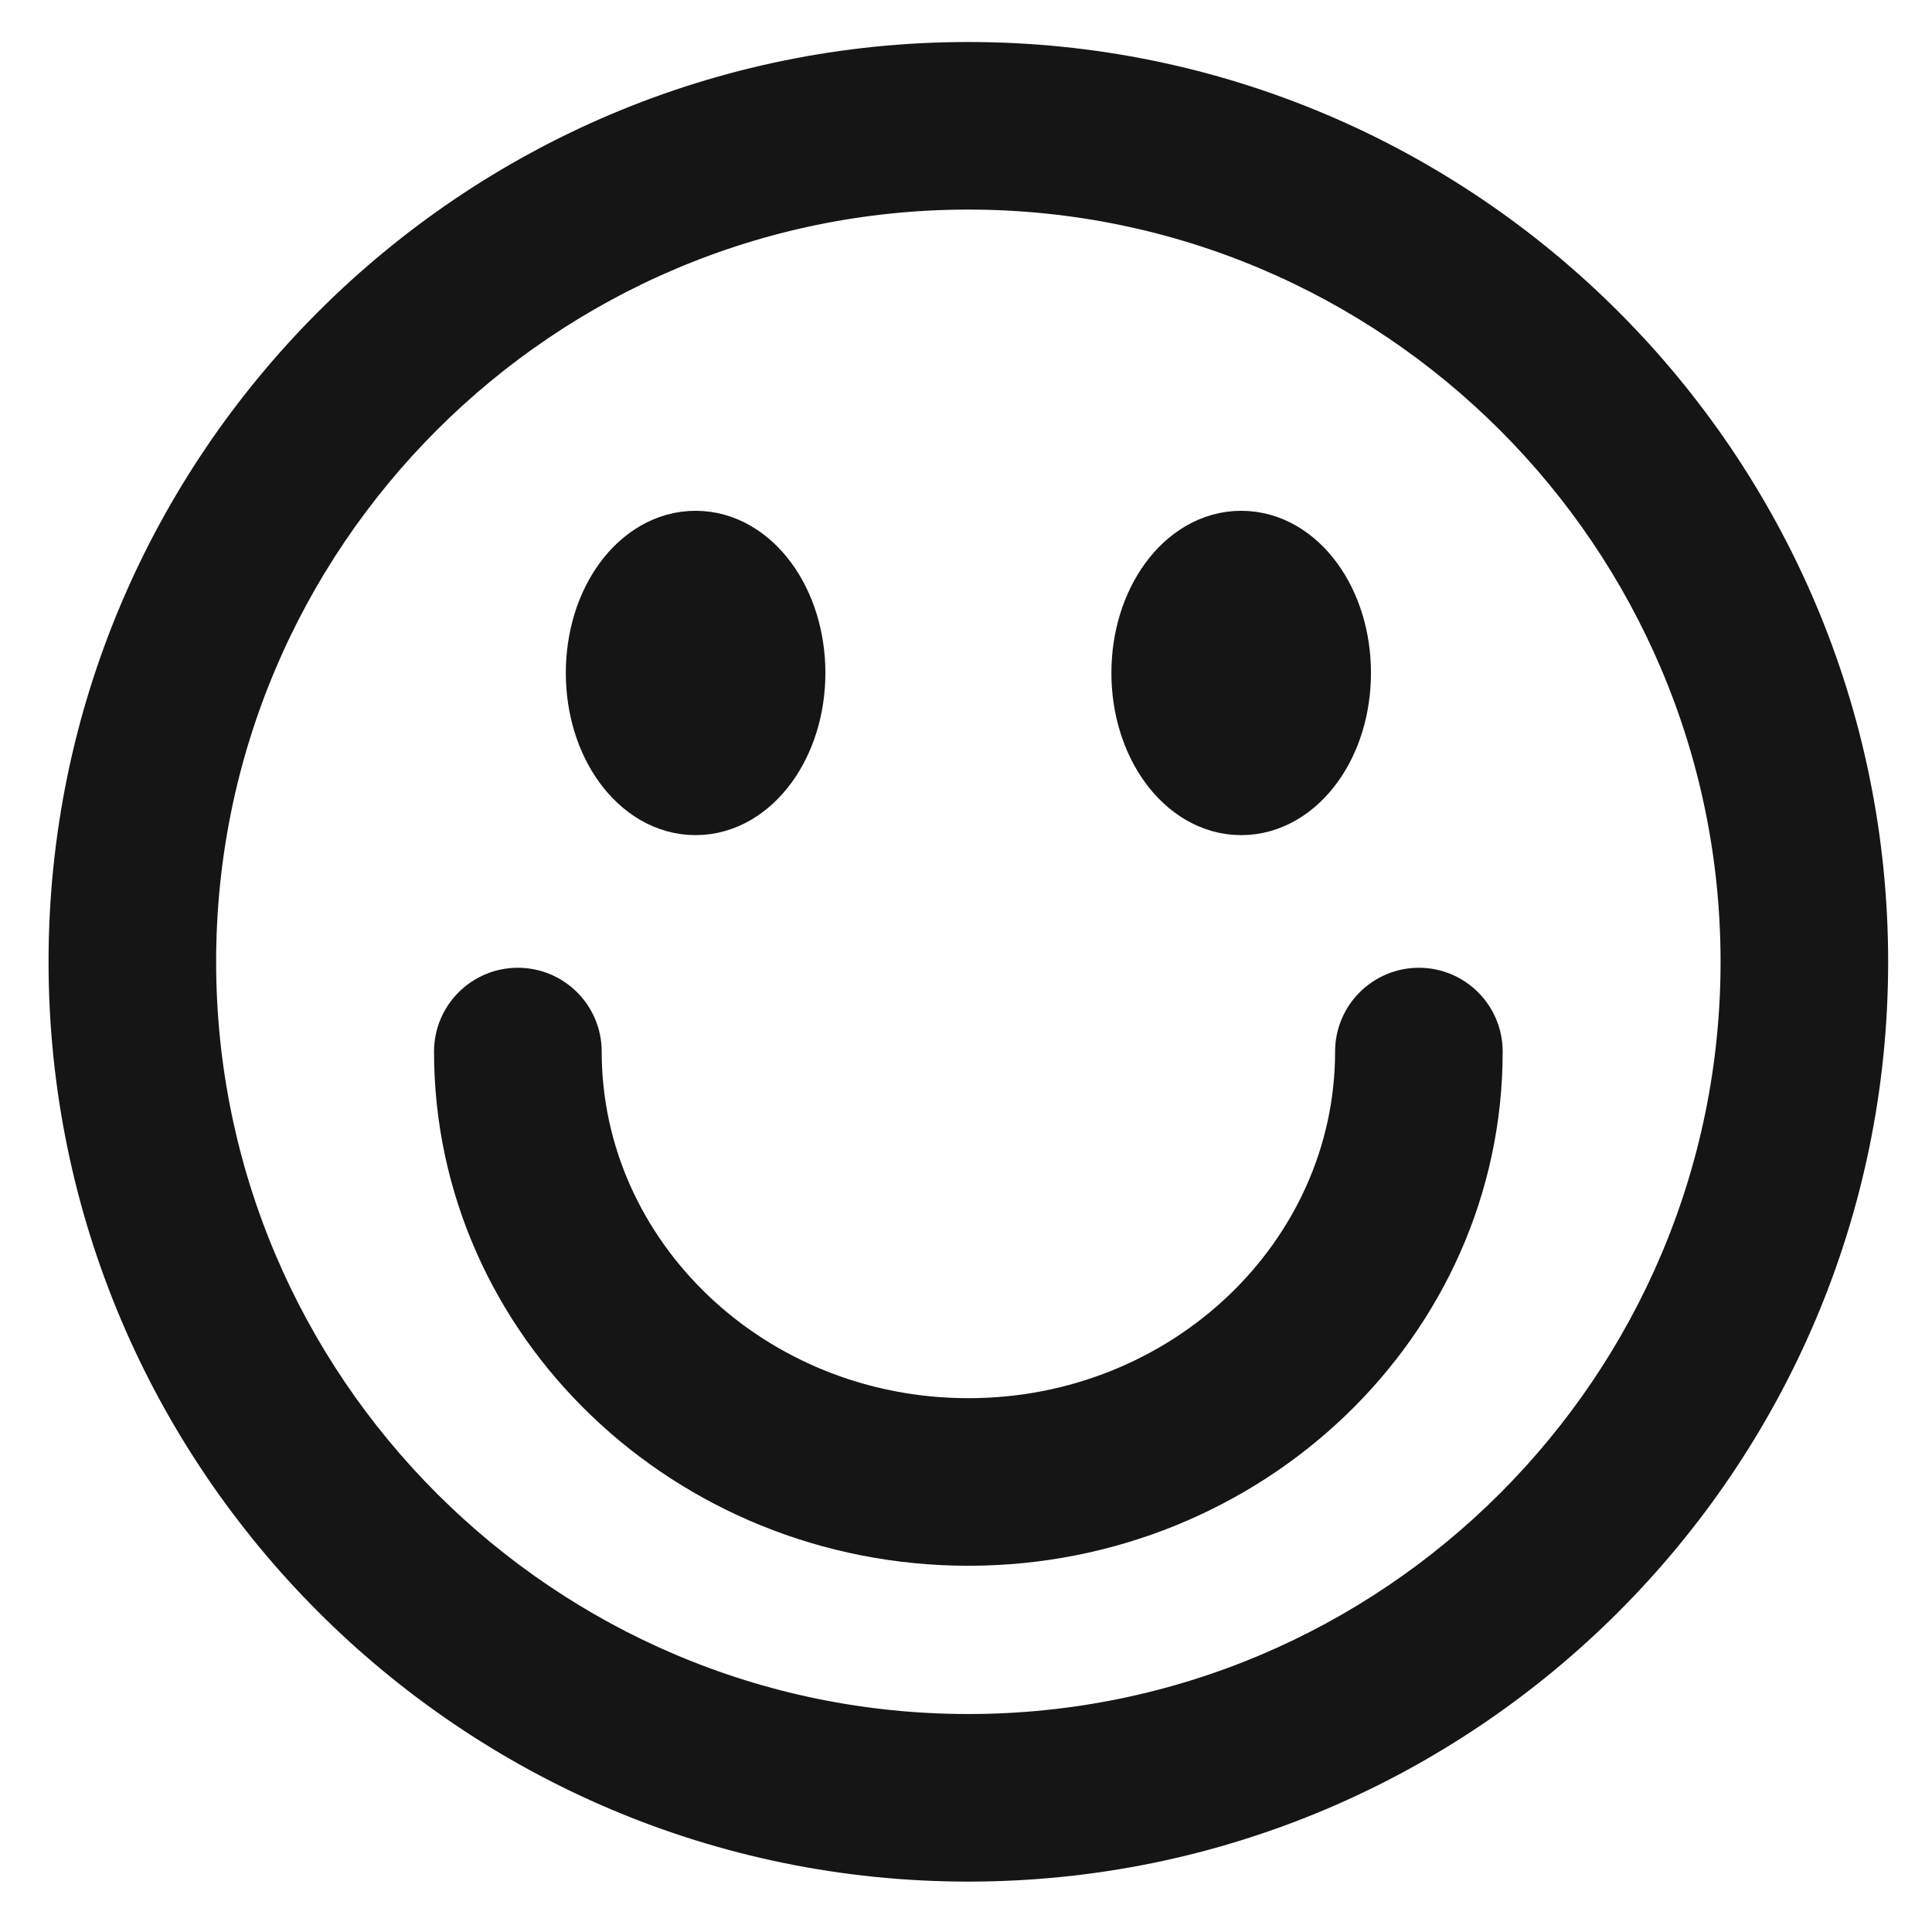
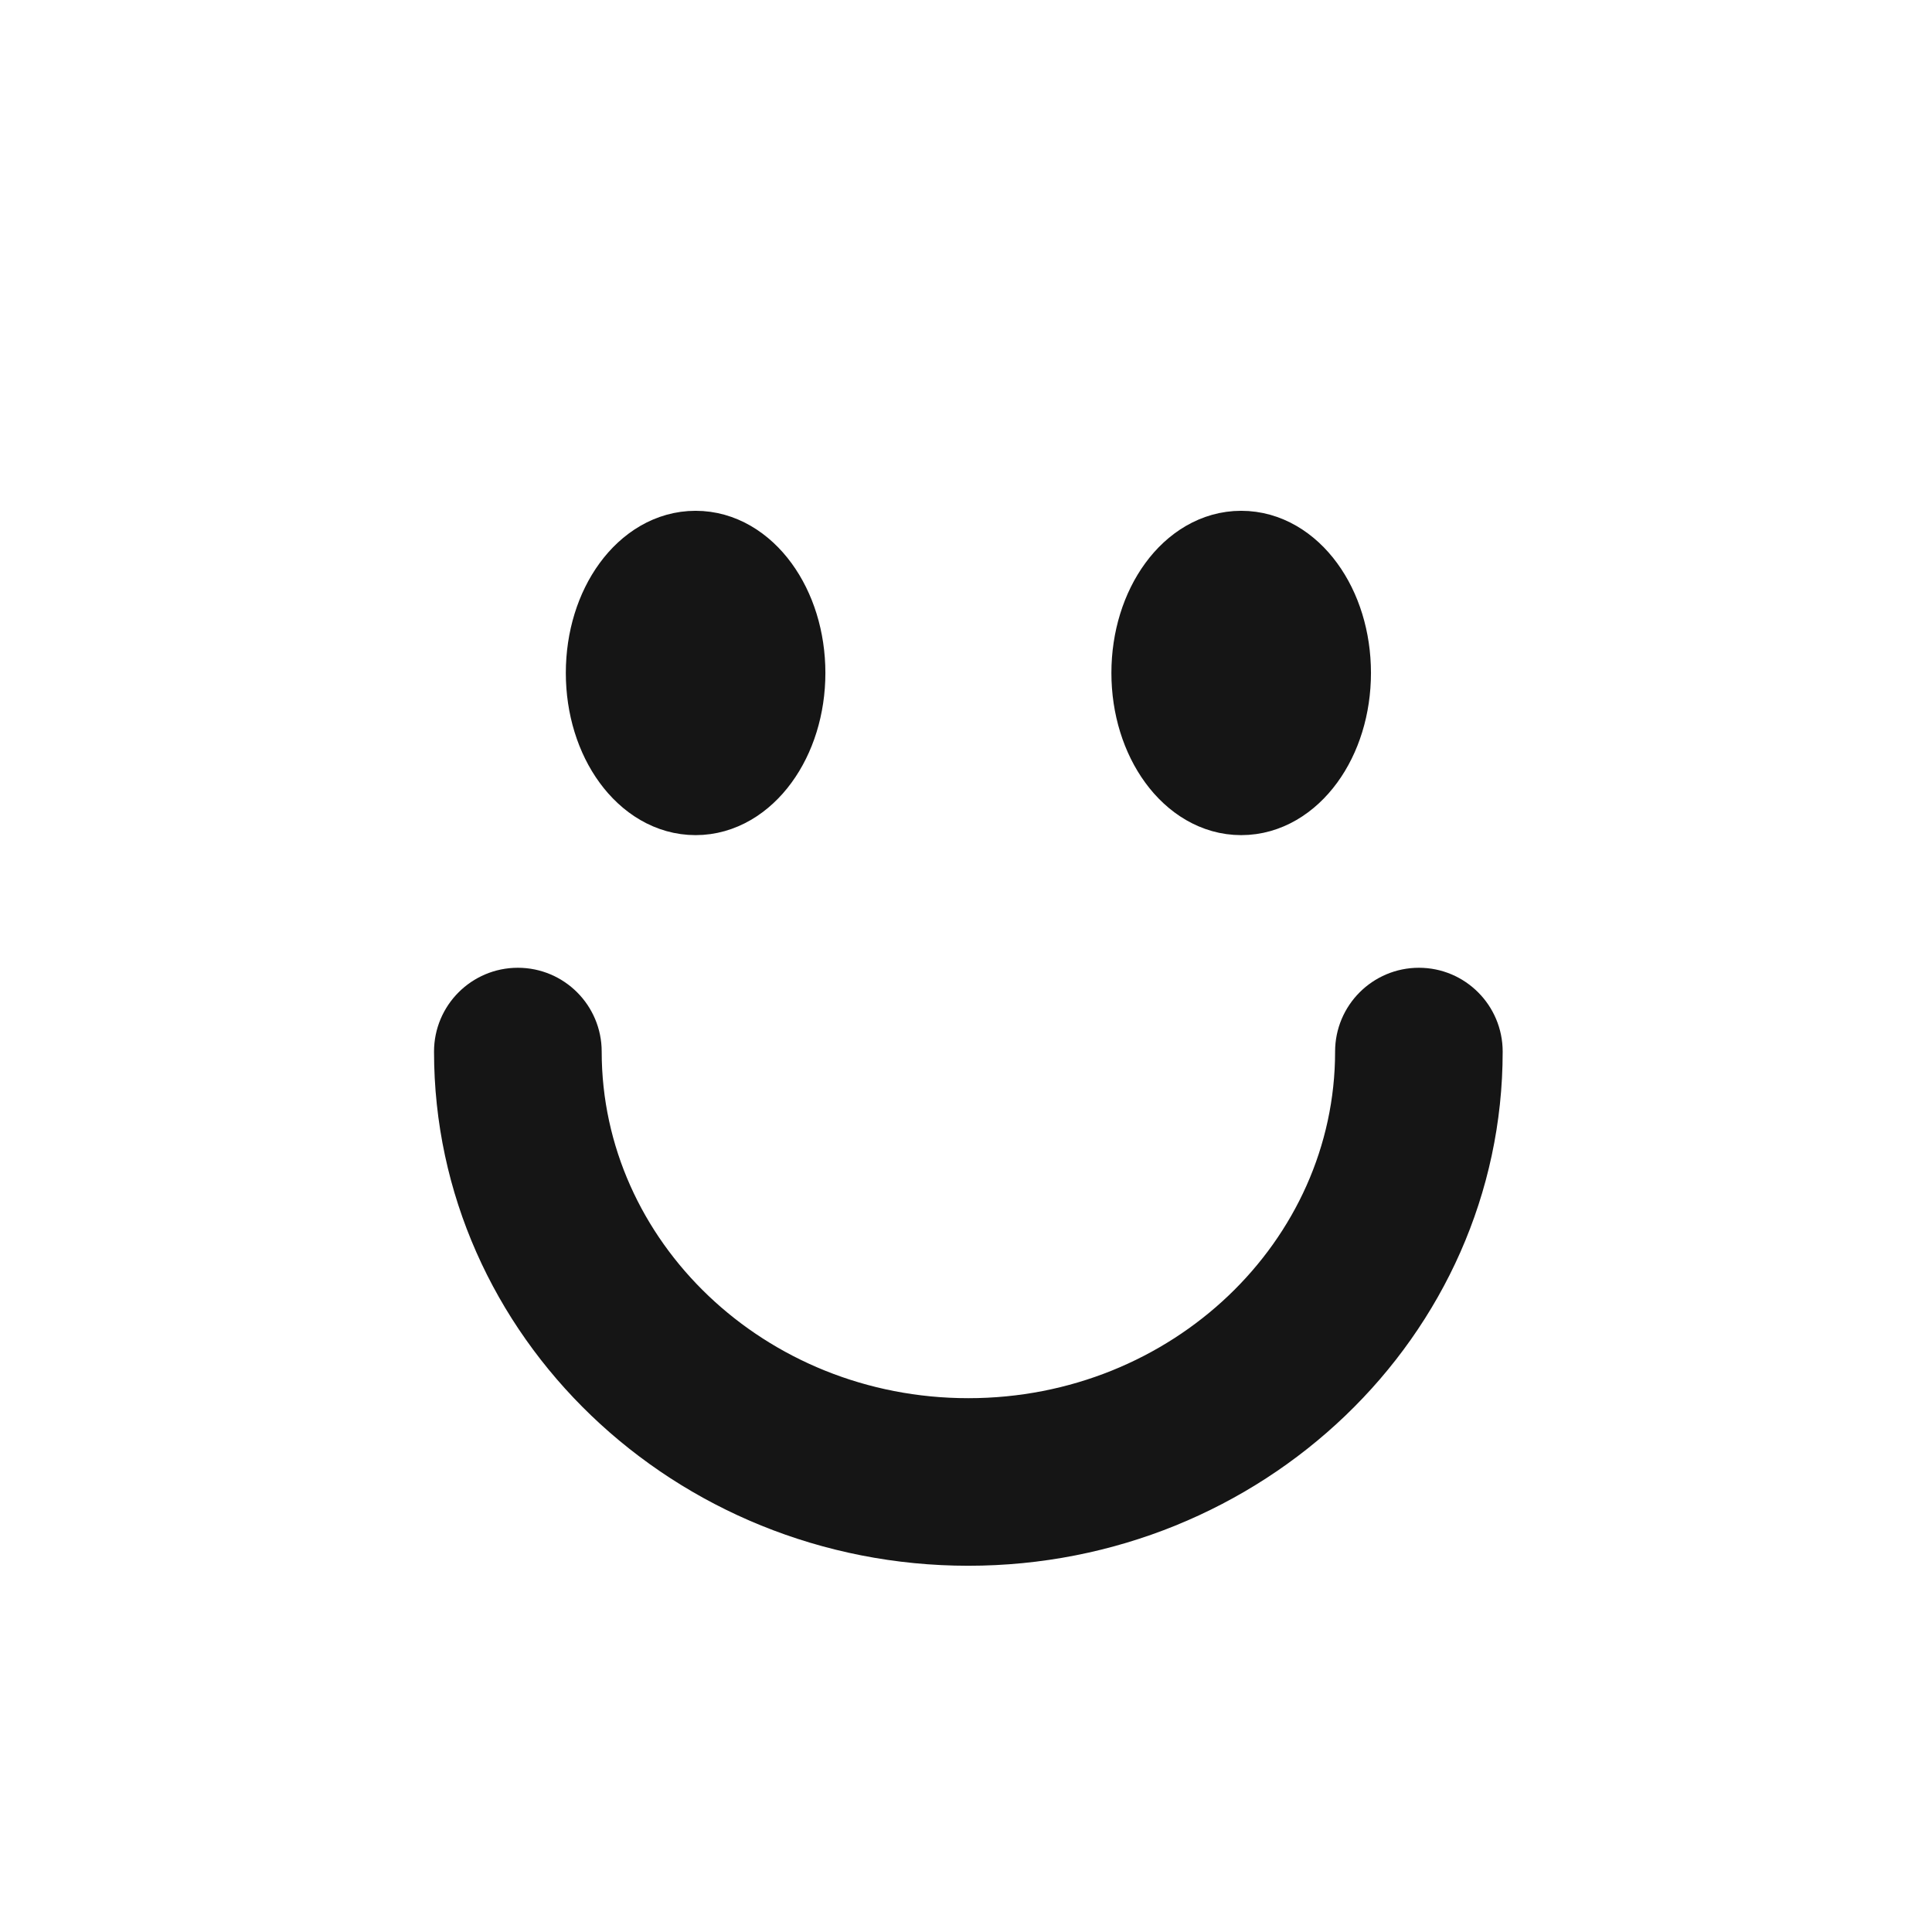
<svg xmlns="http://www.w3.org/2000/svg" width="23" height="23" viewBox="0 0 23 23" fill="none">
-   <path d="M0.828 11.45C0.828 17.35 5.628 22.15 11.528 22.15C17.428 22.15 22.228 17.35 22.228 11.45C22.228 5.55 17.428 0.75 11.528 0.75C5.628 0.75 0.828 5.55 0.828 11.45ZM2.323 11.45C2.323 6.375 6.453 2.245 11.528 2.245C16.603 2.245 20.733 6.375 20.733 11.45C20.733 16.525 16.603 20.655 11.528 20.655C6.453 20.655 2.323 16.525 2.323 11.45Z" fill="#151515" stroke="#151515" stroke-width="0.5" />
  <path d="M8.281 9.692C8.668 9.692 8.998 9.476 9.221 9.17C9.445 8.864 9.576 8.453 9.576 8.011C9.576 7.569 9.445 7.158 9.221 6.852C8.998 6.546 8.668 6.331 8.281 6.331C7.893 6.331 7.563 6.546 7.34 6.852C7.116 7.158 6.986 7.569 6.986 8.011C6.986 8.453 7.116 8.864 7.34 9.17C7.563 9.476 7.893 9.692 8.281 9.692Z" fill="#151515" stroke="#151515" stroke-width="0.5" />
  <path d="M14.776 9.692C15.164 9.692 15.494 9.476 15.717 9.17C15.941 8.864 16.071 8.453 16.071 8.011C16.071 7.569 15.941 7.158 15.717 6.852C15.494 6.546 15.164 6.331 14.776 6.331C14.389 6.331 14.059 6.546 13.836 6.852C13.612 7.158 13.481 7.569 13.481 8.011C13.481 8.453 13.612 8.864 13.836 9.17C14.059 9.476 14.389 9.692 14.776 9.692Z" fill="#151515" stroke="#151515" stroke-width="0.5" />
  <path d="M5.417 12.519C5.417 15.766 8.168 18.39 11.528 18.39C14.888 18.39 17.639 15.766 17.639 12.519C17.639 12.106 17.304 11.771 16.892 11.771C16.479 11.771 16.144 12.106 16.144 12.519C16.144 14.92 14.085 16.895 11.528 16.895C8.971 16.895 6.913 14.92 6.913 12.519C6.913 12.106 6.578 11.771 6.165 11.771C5.752 11.771 5.417 12.106 5.417 12.519Z" fill="#151515" stroke="#151515" stroke-width="0.5" />
</svg>